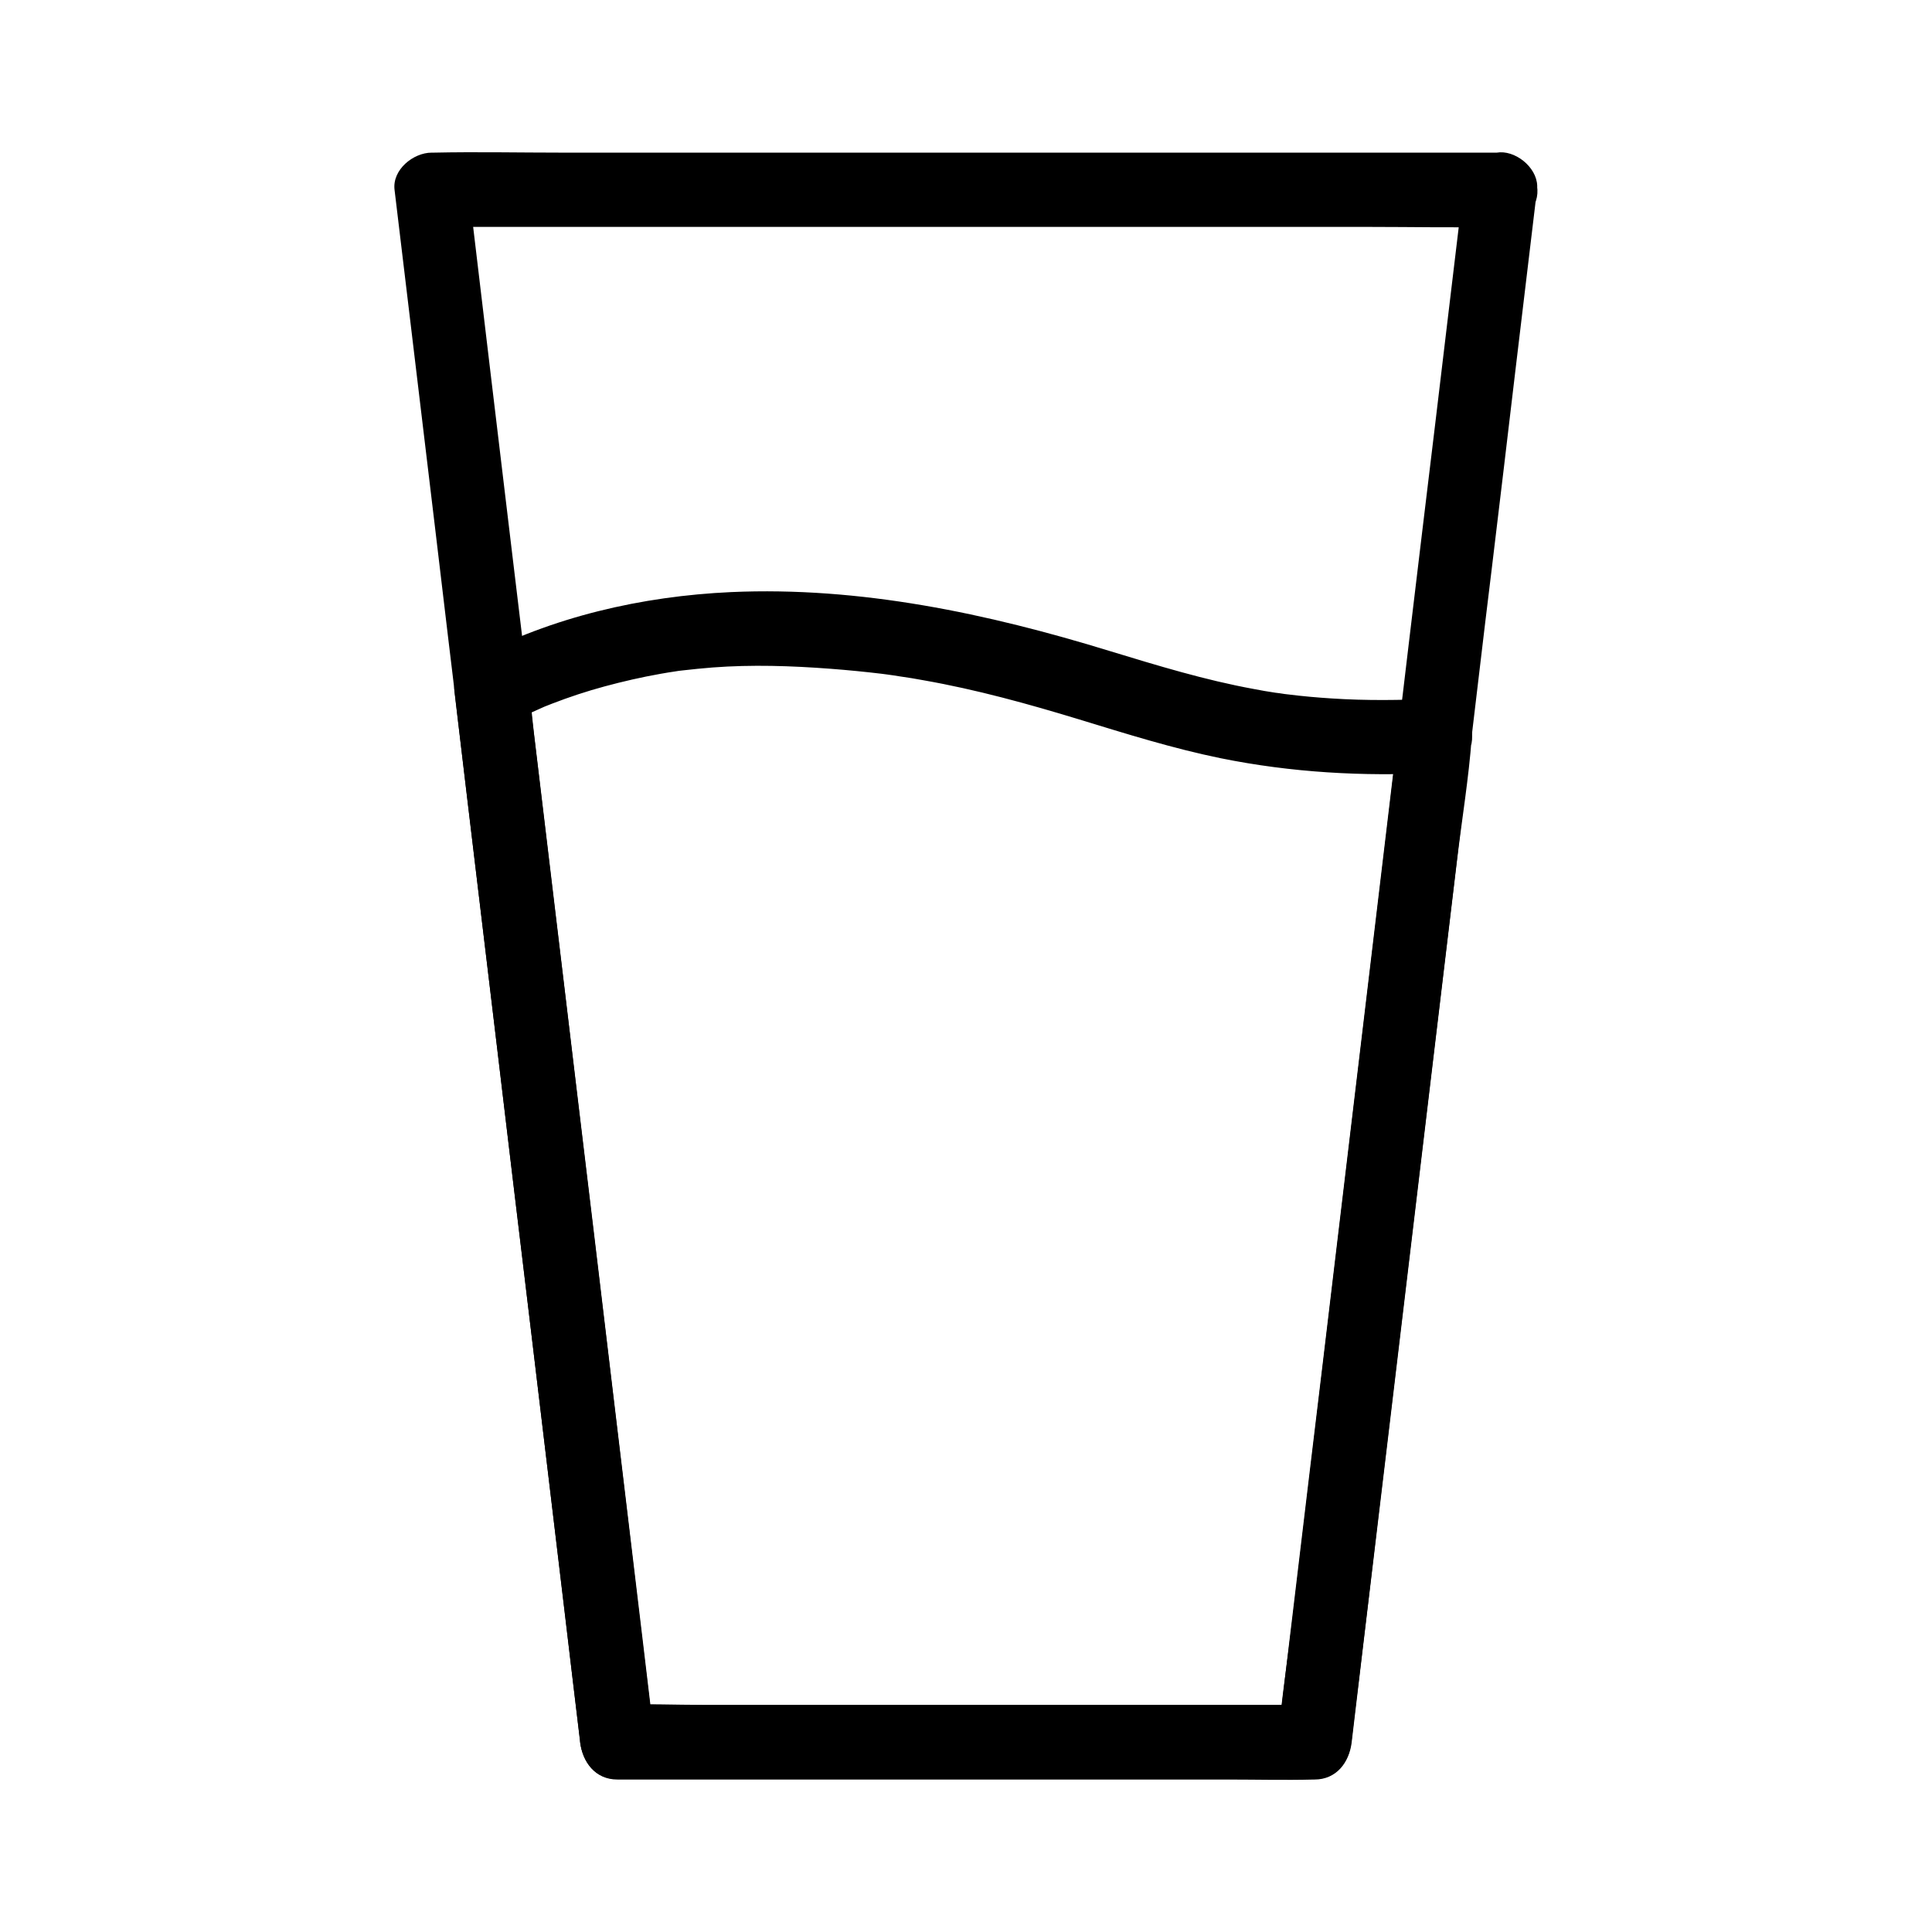
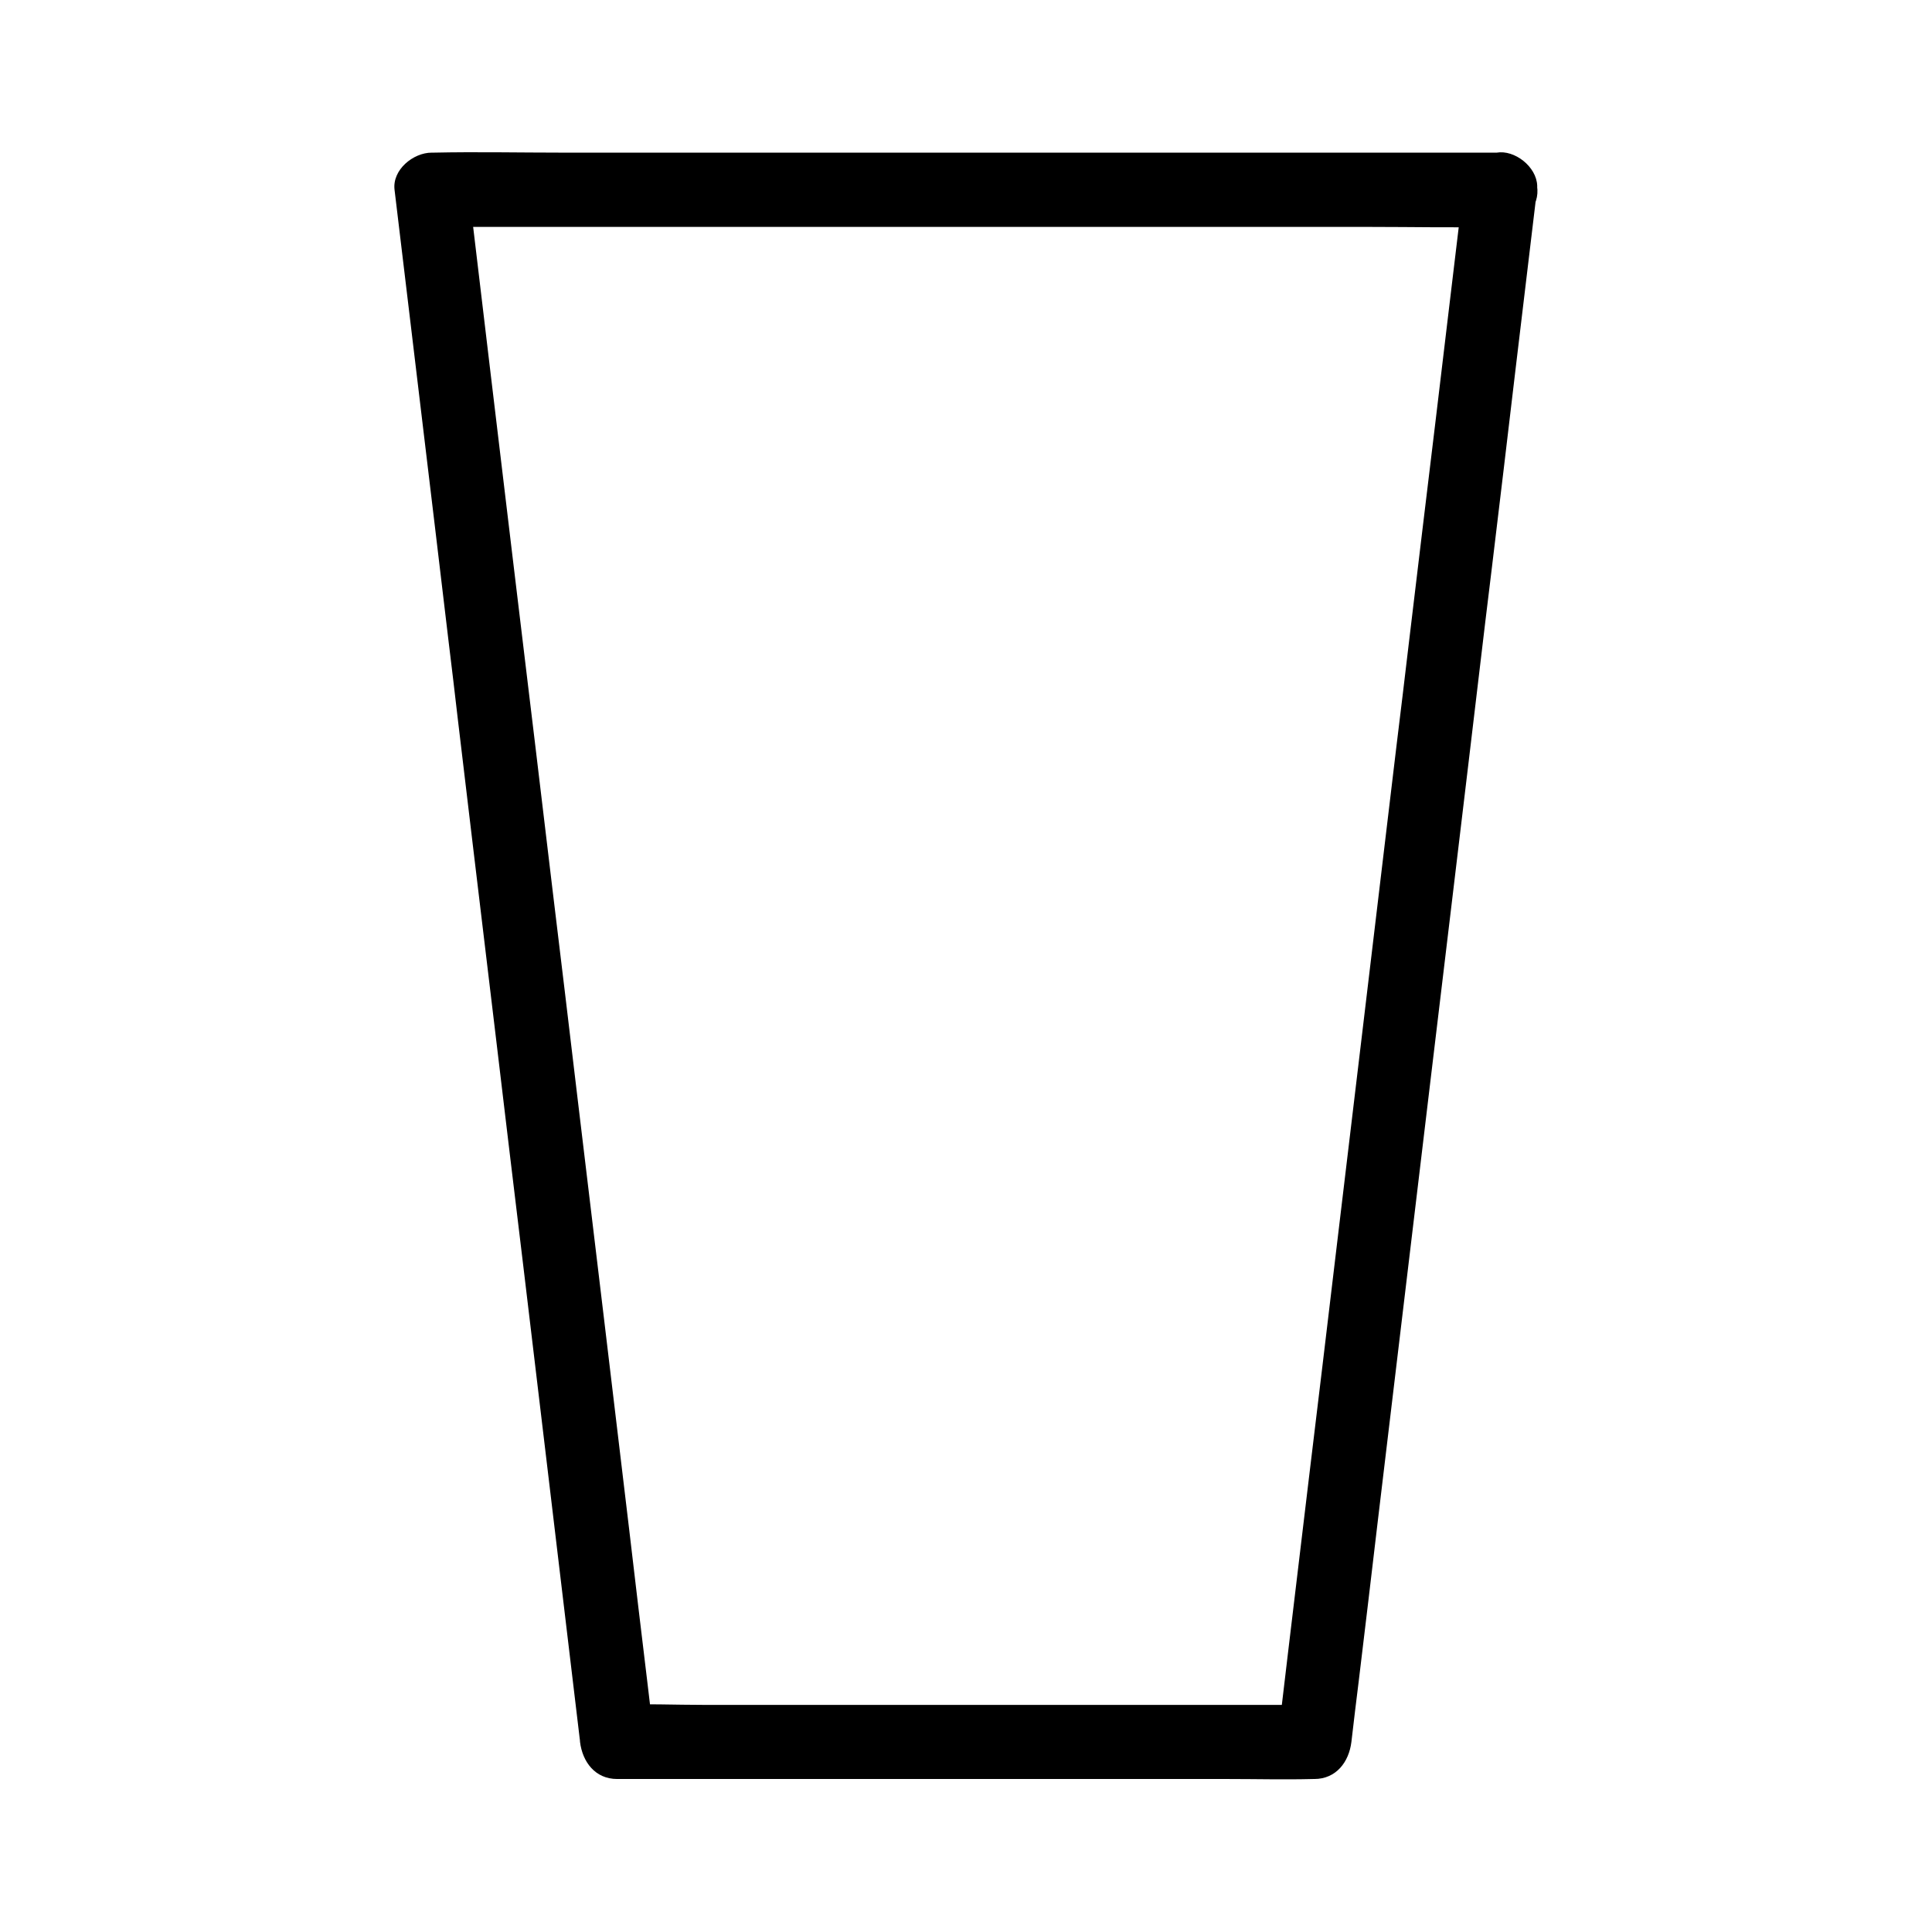
<svg xmlns="http://www.w3.org/2000/svg" fill="#000000" width="800px" height="800px" version="1.1" viewBox="144 144 512 512">
  <g>
-     <path d="m514.49 338.89c-1.031 8.855-2.117 17.664-3.148 26.52-2.559 21.207-5.066 42.461-7.625 63.664-3.051 25.684-6.148 51.363-9.199 77.047-2.656 22.238-5.312 44.43-7.969 66.668-1.277 10.773-2.953 21.598-3.887 32.473 0 0.148-0.051 0.297-0.051 0.492 3.297-3.297 6.543-6.543 9.84-9.84h-18.352-44.082-53.332-46.148c-7.477 0-15.055-0.344-22.535 0h-0.297c3.297 3.297 6.543 6.543 9.84 9.84-1.082-9.25-2.215-18.449-3.297-27.699-2.656-22.141-5.312-44.328-7.969-66.469-3.199-26.812-6.394-53.629-9.645-80.441-2.805-23.273-5.559-46.492-8.363-69.766-0.934-7.625-1.82-15.254-2.754-22.926-0.441-3.59-0.688-7.281-1.277-10.875-0.051-0.148-0.051-0.297-0.051-0.492-1.625 2.856-3.246 5.656-4.871 8.512 1.969-1.031 3.938-2.016 5.902-2.953 1.082-0.492 2.164-0.984 3.297-1.477-0.344 0.148-1.82 0.738-0.098 0.051 0.641-0.246 1.277-0.492 1.871-0.738 4.574-1.77 9.199-3.297 13.922-4.574 4.922-1.328 9.84-2.461 14.859-3.344 1.328-0.246 2.609-0.441 3.938-0.641 0.59-0.098 1.18-0.195 1.77-0.246-0.395 0.051-1.918 0.246 0.051 0 2.656-0.297 5.363-0.59 8.02-0.789 10.43-0.789 20.859-0.441 31.242 0.344 4.527 0.344 9.055 0.789 13.578 1.328 0.641 0.098 1.277 0.148 1.871 0.246 1.426 0.148-1.82-0.246-0.395-0.051 1.082 0.148 2.164 0.297 3.297 0.492 2.117 0.297 4.231 0.641 6.297 1.031 14.023 2.461 27.699 6.25 41.277 10.383 12.398 3.789 24.746 7.676 37.492 10.281 18.695 3.789 37.738 4.871 56.777 3.887 5.117-0.246 10.086-4.328 9.84-9.84-0.246-5.117-4.328-10.137-9.84-9.84-9.102 0.441-18.254 0.543-27.355-0.051-3.887-0.246-7.773-0.59-11.66-1.082-0.441-0.051-0.836-0.098-1.277-0.148-2.164-0.246 1.871 0.297 0.441 0.051-0.836-0.148-1.625-0.246-2.461-0.344-1.918-0.297-3.789-0.59-5.707-0.984-12.941-2.363-25.484-6.199-38.082-10.035-32.473-9.988-66.223-17.172-100.46-15.645-23.617 1.082-47.43 6.543-68.438 17.664-2.754 1.477-5.266 5.266-4.871 8.512 1.082 9.25 2.215 18.449 3.297 27.699 2.656 22.141 5.312 44.328 7.969 66.469 3.199 26.812 6.394 53.629 9.645 80.441 2.805 23.273 5.559 46.492 8.363 69.766 1.328 11.266 2.656 22.535 4.035 33.801 0 0.148 0.051 0.297 0.051 0.492 0.641 5.266 3.984 9.84 9.84 9.84h18.352 44.082 53.332 46.148c7.527 0 15.055 0.195 22.535 0h0.297c5.805 0 9.199-4.527 9.84-9.84 1.031-8.855 2.117-17.664 3.148-26.52 2.559-21.207 5.066-42.461 7.625-63.664 3.051-25.684 6.148-51.363 9.199-77.047 2.656-22.238 5.312-44.43 7.969-66.668 1.277-10.773 3.102-21.648 3.887-32.473 0-0.148 0.051-0.297 0.051-0.492 0.59-5.117-4.969-10.035-9.84-9.84-5.812 0.246-9.109 4.332-9.746 9.84z" />
    <path d="m531.76 194.34c-1.328 11.07-2.656 22.188-3.984 33.258-2.262 18.992-4.527 37.984-6.84 56.973-1.18 9.84-2.363 19.73-3.543 29.57-1.082 9.152-2.164 18.254-3.297 27.406-1.082 9.199-2.215 18.402-3.297 27.602-1.918 16.234-3.887 32.473-5.805 48.66-2.363 19.633-4.676 39.211-7.035 58.844-2.312 19.434-4.625 38.82-6.988 58.254-1.82 15.352-3.691 30.699-5.512 46.051-0.934 7.871-1.871 15.742-2.805 23.664-0.051 0.344-0.098 0.688-0.148 1.031l9.84-9.84h-18.352-44.082-53.332-46.148c-7.477 0-15.055-0.344-22.535 0h-0.297l9.84 9.84c-0.641-5.266-1.23-10.48-1.871-15.742-1.625-13.48-3.246-27.012-4.82-40.492-2.215-18.402-4.379-36.801-6.594-55.203-2.41-19.977-4.773-39.902-7.184-59.875-2.164-18.156-4.328-36.359-6.543-54.516-1.574-13.039-3.102-26.074-4.676-39.113-0.59-4.871-1.18-9.789-1.77-14.66-1.379-11.465-2.754-22.926-4.133-34.34-1.918-15.891-3.789-31.785-5.707-47.676-1.871-15.695-3.738-31.391-5.609-47.086-0.098-0.887-0.195-1.77-0.297-2.656l-9.84 9.84h28.289 67.602 81.723 70.848c11.414 0 22.828 0.246 34.242 0h0.492c5.164 0 10.086-4.527 9.84-9.84-0.246-5.312-4.328-9.84-9.84-9.84h-28.289-67.602-81.723-70.848c-11.414 0-22.828-0.246-34.242 0h-0.492c-4.871 0-10.48 4.527-9.84 9.84 1.426 11.758 2.805 23.52 4.231 35.277 2.164 18.203 4.379 36.406 6.543 54.613 1.18 9.938 2.363 19.875 3.543 29.766 0.836 6.887 1.672 13.777 2.461 20.715 1.328 11.266 2.707 22.582 4.035 33.852 2.066 17.219 4.133 34.441 6.199 51.711 2.363 19.828 4.723 39.656 7.133 59.484 2.262 19.09 4.574 38.18 6.84 57.27 1.77 15.008 3.59 30.012 5.363 44.969 0.887 7.578 1.82 15.105 2.707 22.68 0.051 0.344 0.098 0.688 0.098 0.984 0.641 5.266 3.984 9.84 9.84 9.84h18.352 44.082 53.332 46.148c7.527 0 15.055 0.195 22.535 0h0.297c5.805 0 9.199-4.527 9.84-9.84 0.641-5.461 1.277-10.875 1.969-16.336 1.672-13.922 3.344-27.797 4.969-41.723 2.262-18.793 4.477-37.59 6.742-56.383 2.363-19.875 4.773-39.754 7.133-59.629 2.066-17.367 4.184-34.785 6.25-52.152 1.328-11.266 2.707-22.484 4.035-33.75 0.887-7.43 1.77-14.906 2.656-22.336 1.133-9.543 2.262-19.09 3.445-28.633 2.117-17.613 4.231-35.18 6.297-52.793 1.82-15.055 3.59-30.109 5.41-45.215 0.098-0.836 0.195-1.625 0.297-2.461 0.59-5.117-4.969-10.035-9.84-9.84-5.754 0.379-9.102 4.465-9.738 9.977z" />
  </g>
</svg>